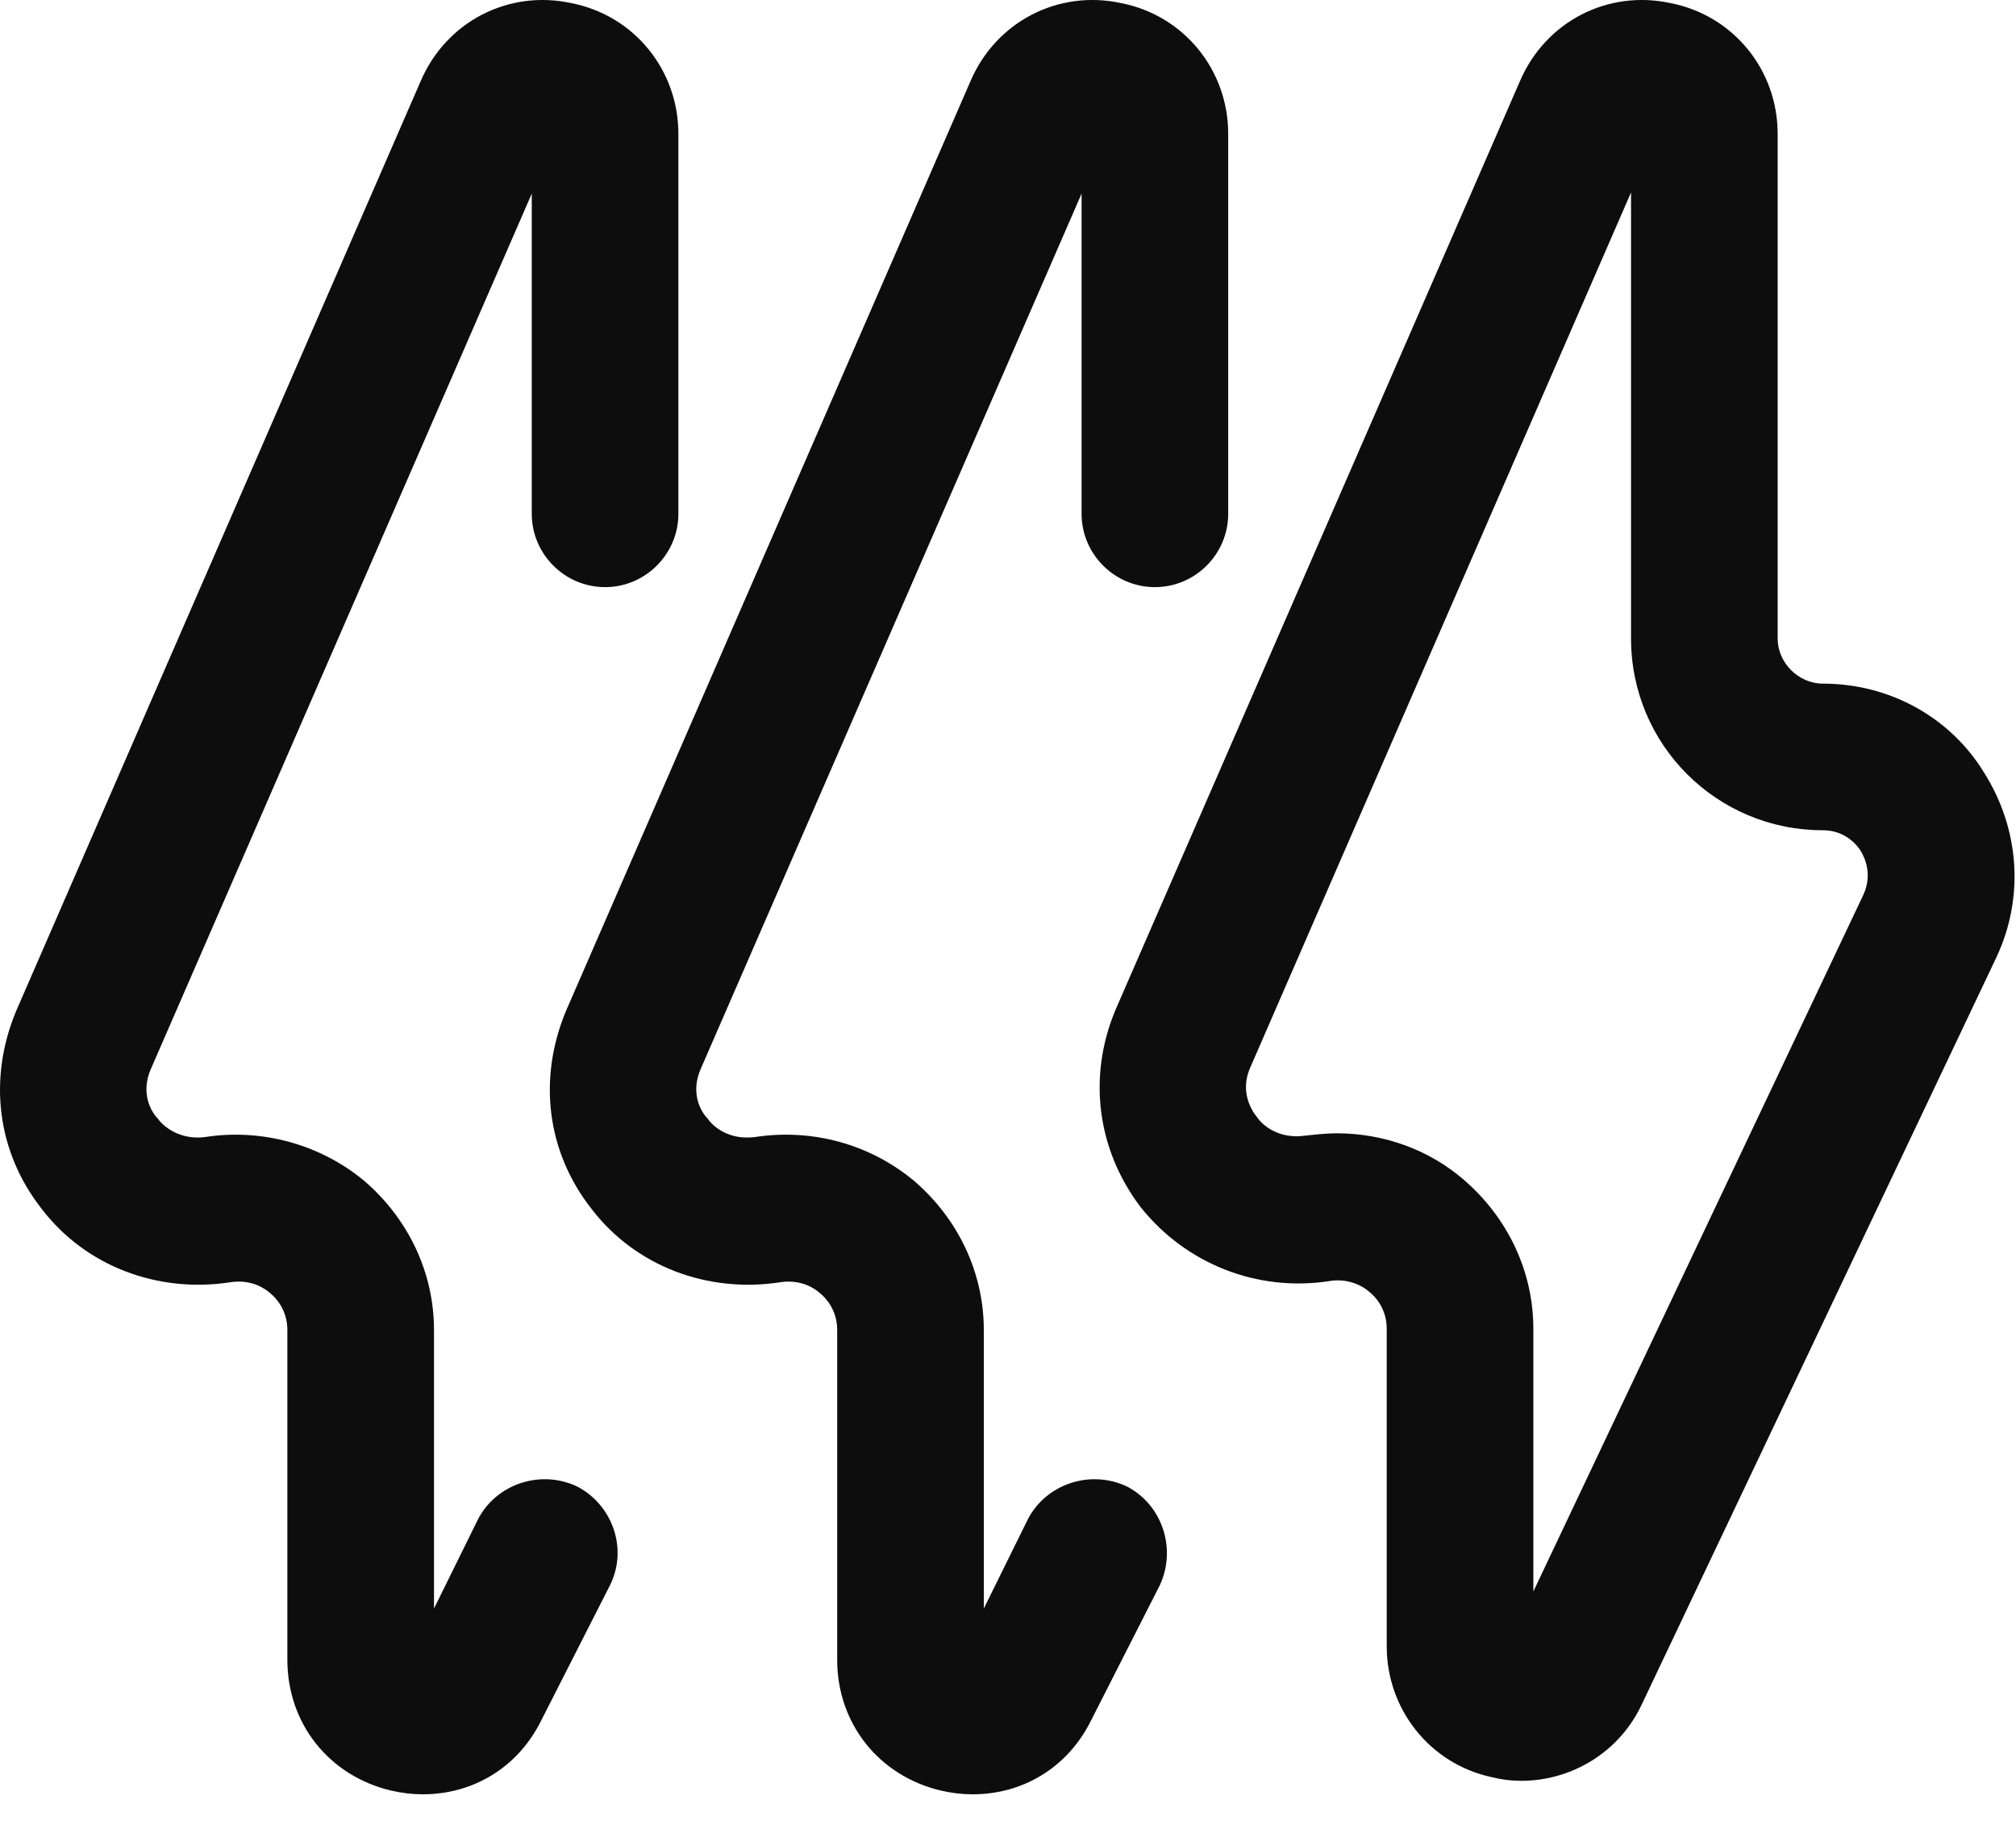
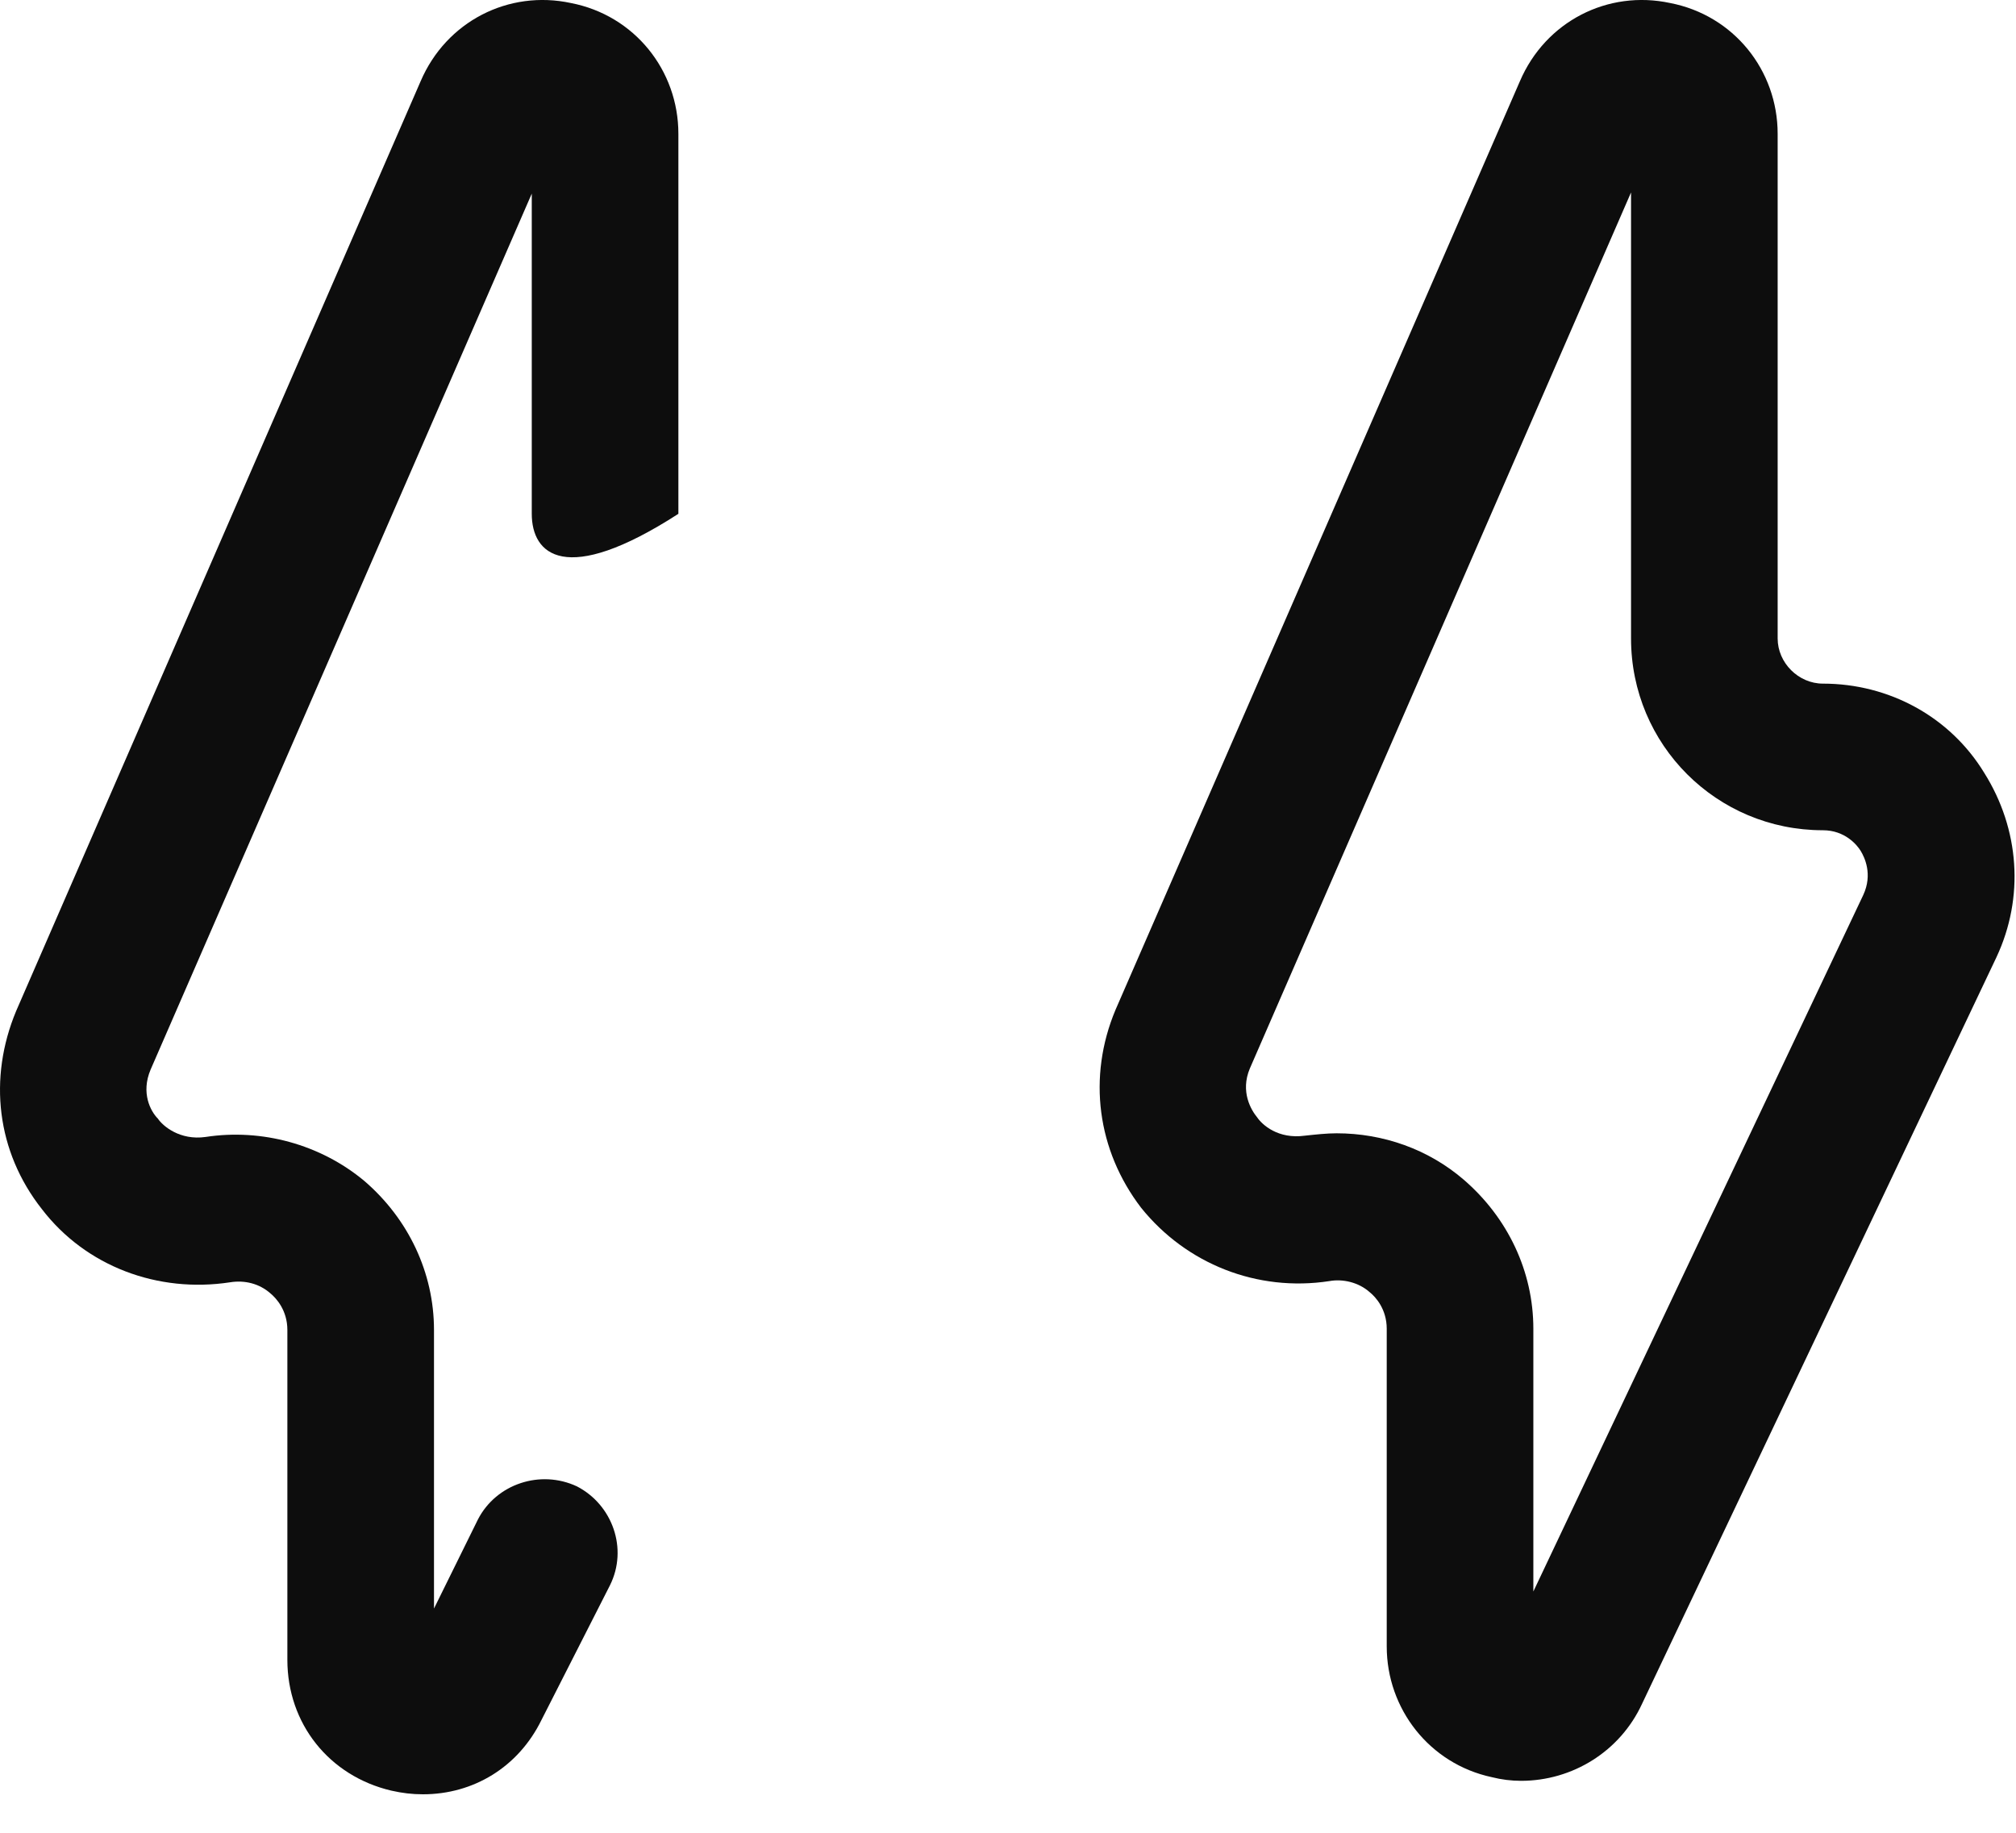
<svg xmlns="http://www.w3.org/2000/svg" fill="none" height="100%" overflow="visible" preserveAspectRatio="none" style="display: block;" viewBox="0 0 22 20" width="100%">
  <g id="Icon">
-     <path d="M13.403 5.607C13.403 6.047 13.043 6.407 12.603 6.407C12.163 6.407 11.803 6.047 11.803 5.607V2.113L7.643 11.673C7.536 11.927 7.643 12.127 7.723 12.207C7.776 12.287 7.95 12.447 8.243 12.407C8.87 12.313 9.496 12.487 9.976 12.887C10.456 13.3 10.736 13.887 10.736 14.513V17.553L11.216 16.58C11.416 16.193 11.896 16.033 12.296 16.22C12.683 16.42 12.843 16.9 12.656 17.3L11.91 18.767C11.656 19.287 11.163 19.58 10.616 19.58C10.496 19.58 10.39 19.567 10.27 19.54C9.59 19.38 9.136 18.807 9.136 18.113V14.513C9.136 14.3 9.016 14.167 8.95 14.113C8.83 14.007 8.67 13.967 8.51 13.993C7.723 14.113 6.936 13.82 6.456 13.193C5.963 12.567 5.87 11.767 6.176 11.033L10.59 0.887C10.87 0.233 11.55 -0.113 12.23 0.033C12.923 0.167 13.403 0.767 13.403 1.46V5.607Z" fill="#0D0D0D" />
-     <path d="M7.403 5.607C7.403 6.047 7.043 6.407 6.603 6.407C6.163 6.407 5.803 6.047 5.803 5.607V2.113L1.643 11.673C1.536 11.927 1.643 12.127 1.723 12.207C1.776 12.287 1.963 12.447 2.243 12.407C2.856 12.313 3.496 12.487 3.976 12.887C4.456 13.3 4.736 13.887 4.736 14.513V17.553L5.216 16.58C5.416 16.193 5.896 16.033 6.296 16.22C6.683 16.42 6.856 16.9 6.656 17.3L5.91 18.767C5.656 19.287 5.163 19.58 4.616 19.58C4.496 19.58 4.39 19.567 4.27 19.54C3.59 19.38 3.136 18.807 3.136 18.113V14.513C3.136 14.3 3.016 14.167 2.95 14.113C2.83 14.007 2.67 13.967 2.51 13.993C1.723 14.113 0.936 13.82 0.456 13.193C-0.037 12.567 -0.13 11.767 0.176 11.033L4.59 0.887C4.87 0.233 5.55 -0.113 6.23 0.033C6.923 0.167 7.403 0.767 7.403 1.46V5.607Z" fill="#0D0D0D" />
+     <path d="M7.403 5.607C6.163 6.407 5.803 6.047 5.803 5.607V2.113L1.643 11.673C1.536 11.927 1.643 12.127 1.723 12.207C1.776 12.287 1.963 12.447 2.243 12.407C2.856 12.313 3.496 12.487 3.976 12.887C4.456 13.3 4.736 13.887 4.736 14.513V17.553L5.216 16.58C5.416 16.193 5.896 16.033 6.296 16.22C6.683 16.42 6.856 16.9 6.656 17.3L5.91 18.767C5.656 19.287 5.163 19.58 4.616 19.58C4.496 19.58 4.39 19.567 4.27 19.54C3.59 19.38 3.136 18.807 3.136 18.113V14.513C3.136 14.3 3.016 14.167 2.95 14.113C2.83 14.007 2.67 13.967 2.51 13.993C1.723 14.113 0.936 13.82 0.456 13.193C-0.037 12.567 -0.13 11.767 0.176 11.033L4.59 0.887C4.87 0.233 5.55 -0.113 6.23 0.033C6.923 0.167 7.403 0.767 7.403 1.46V5.607Z" fill="#0D0D0D" />
    <path d="M21.653 8.433C21.279 7.82 20.613 7.46 19.893 7.46C19.626 7.46 19.399 7.233 19.399 6.967V1.46C19.399 0.767 18.919 0.167 18.226 0.033C17.546 -0.113 16.866 0.233 16.586 0.887L12.173 11.02C11.866 11.753 11.973 12.553 12.453 13.18C12.946 13.793 13.719 14.1 14.506 13.98C14.653 13.953 14.826 13.993 14.946 14.1C15.013 14.153 15.133 14.287 15.133 14.5V17.967C15.133 18.647 15.599 19.247 16.279 19.393C16.386 19.42 16.493 19.433 16.599 19.433C17.159 19.433 17.679 19.113 17.919 18.593L21.786 10.447C22.093 9.793 22.039 9.047 21.653 8.433ZM15.973 12.873C15.586 12.54 15.093 12.367 14.586 12.367C14.479 12.367 14.359 12.38 14.239 12.393C13.946 12.433 13.773 12.273 13.719 12.193C13.653 12.113 13.533 11.913 13.639 11.66L17.799 2.1V6.967C17.799 8.127 18.733 9.06 19.893 9.06C20.133 9.06 20.266 9.22 20.306 9.287C20.346 9.353 20.439 9.54 20.333 9.767L16.733 17.367V14.5C16.733 13.873 16.453 13.287 15.973 12.873Z" fill="#0D0D0D" />
  </g>
</svg>